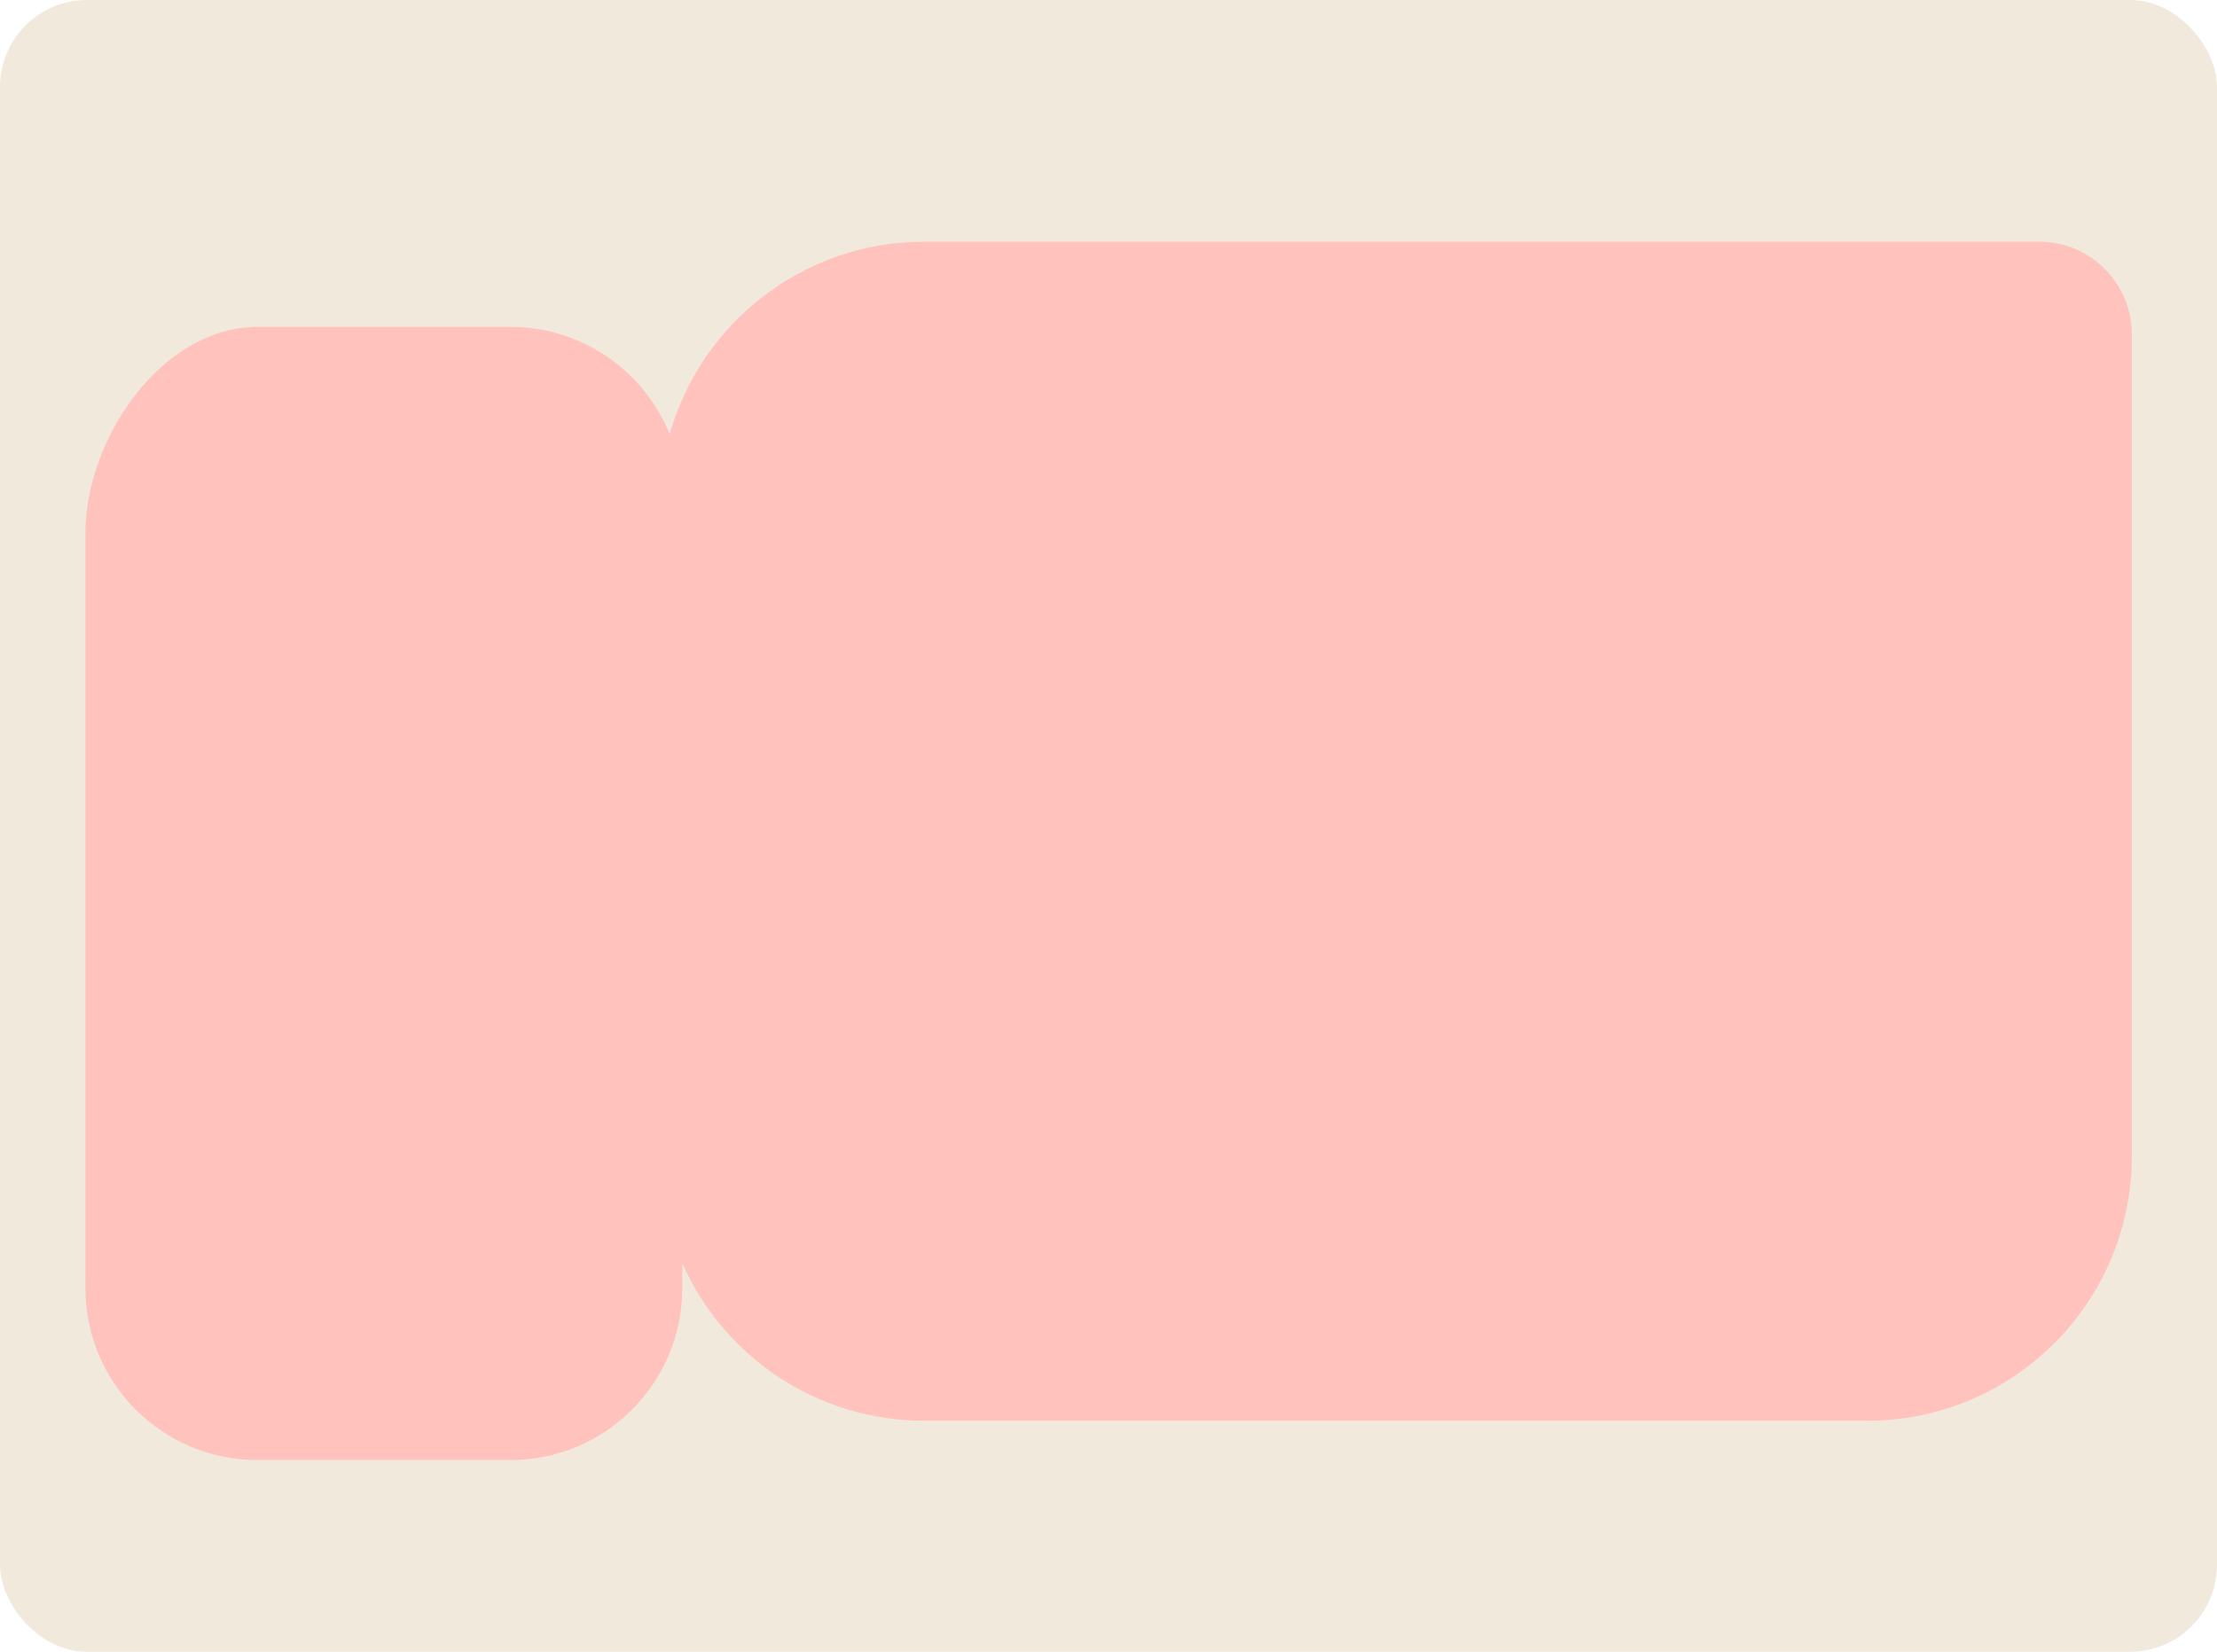
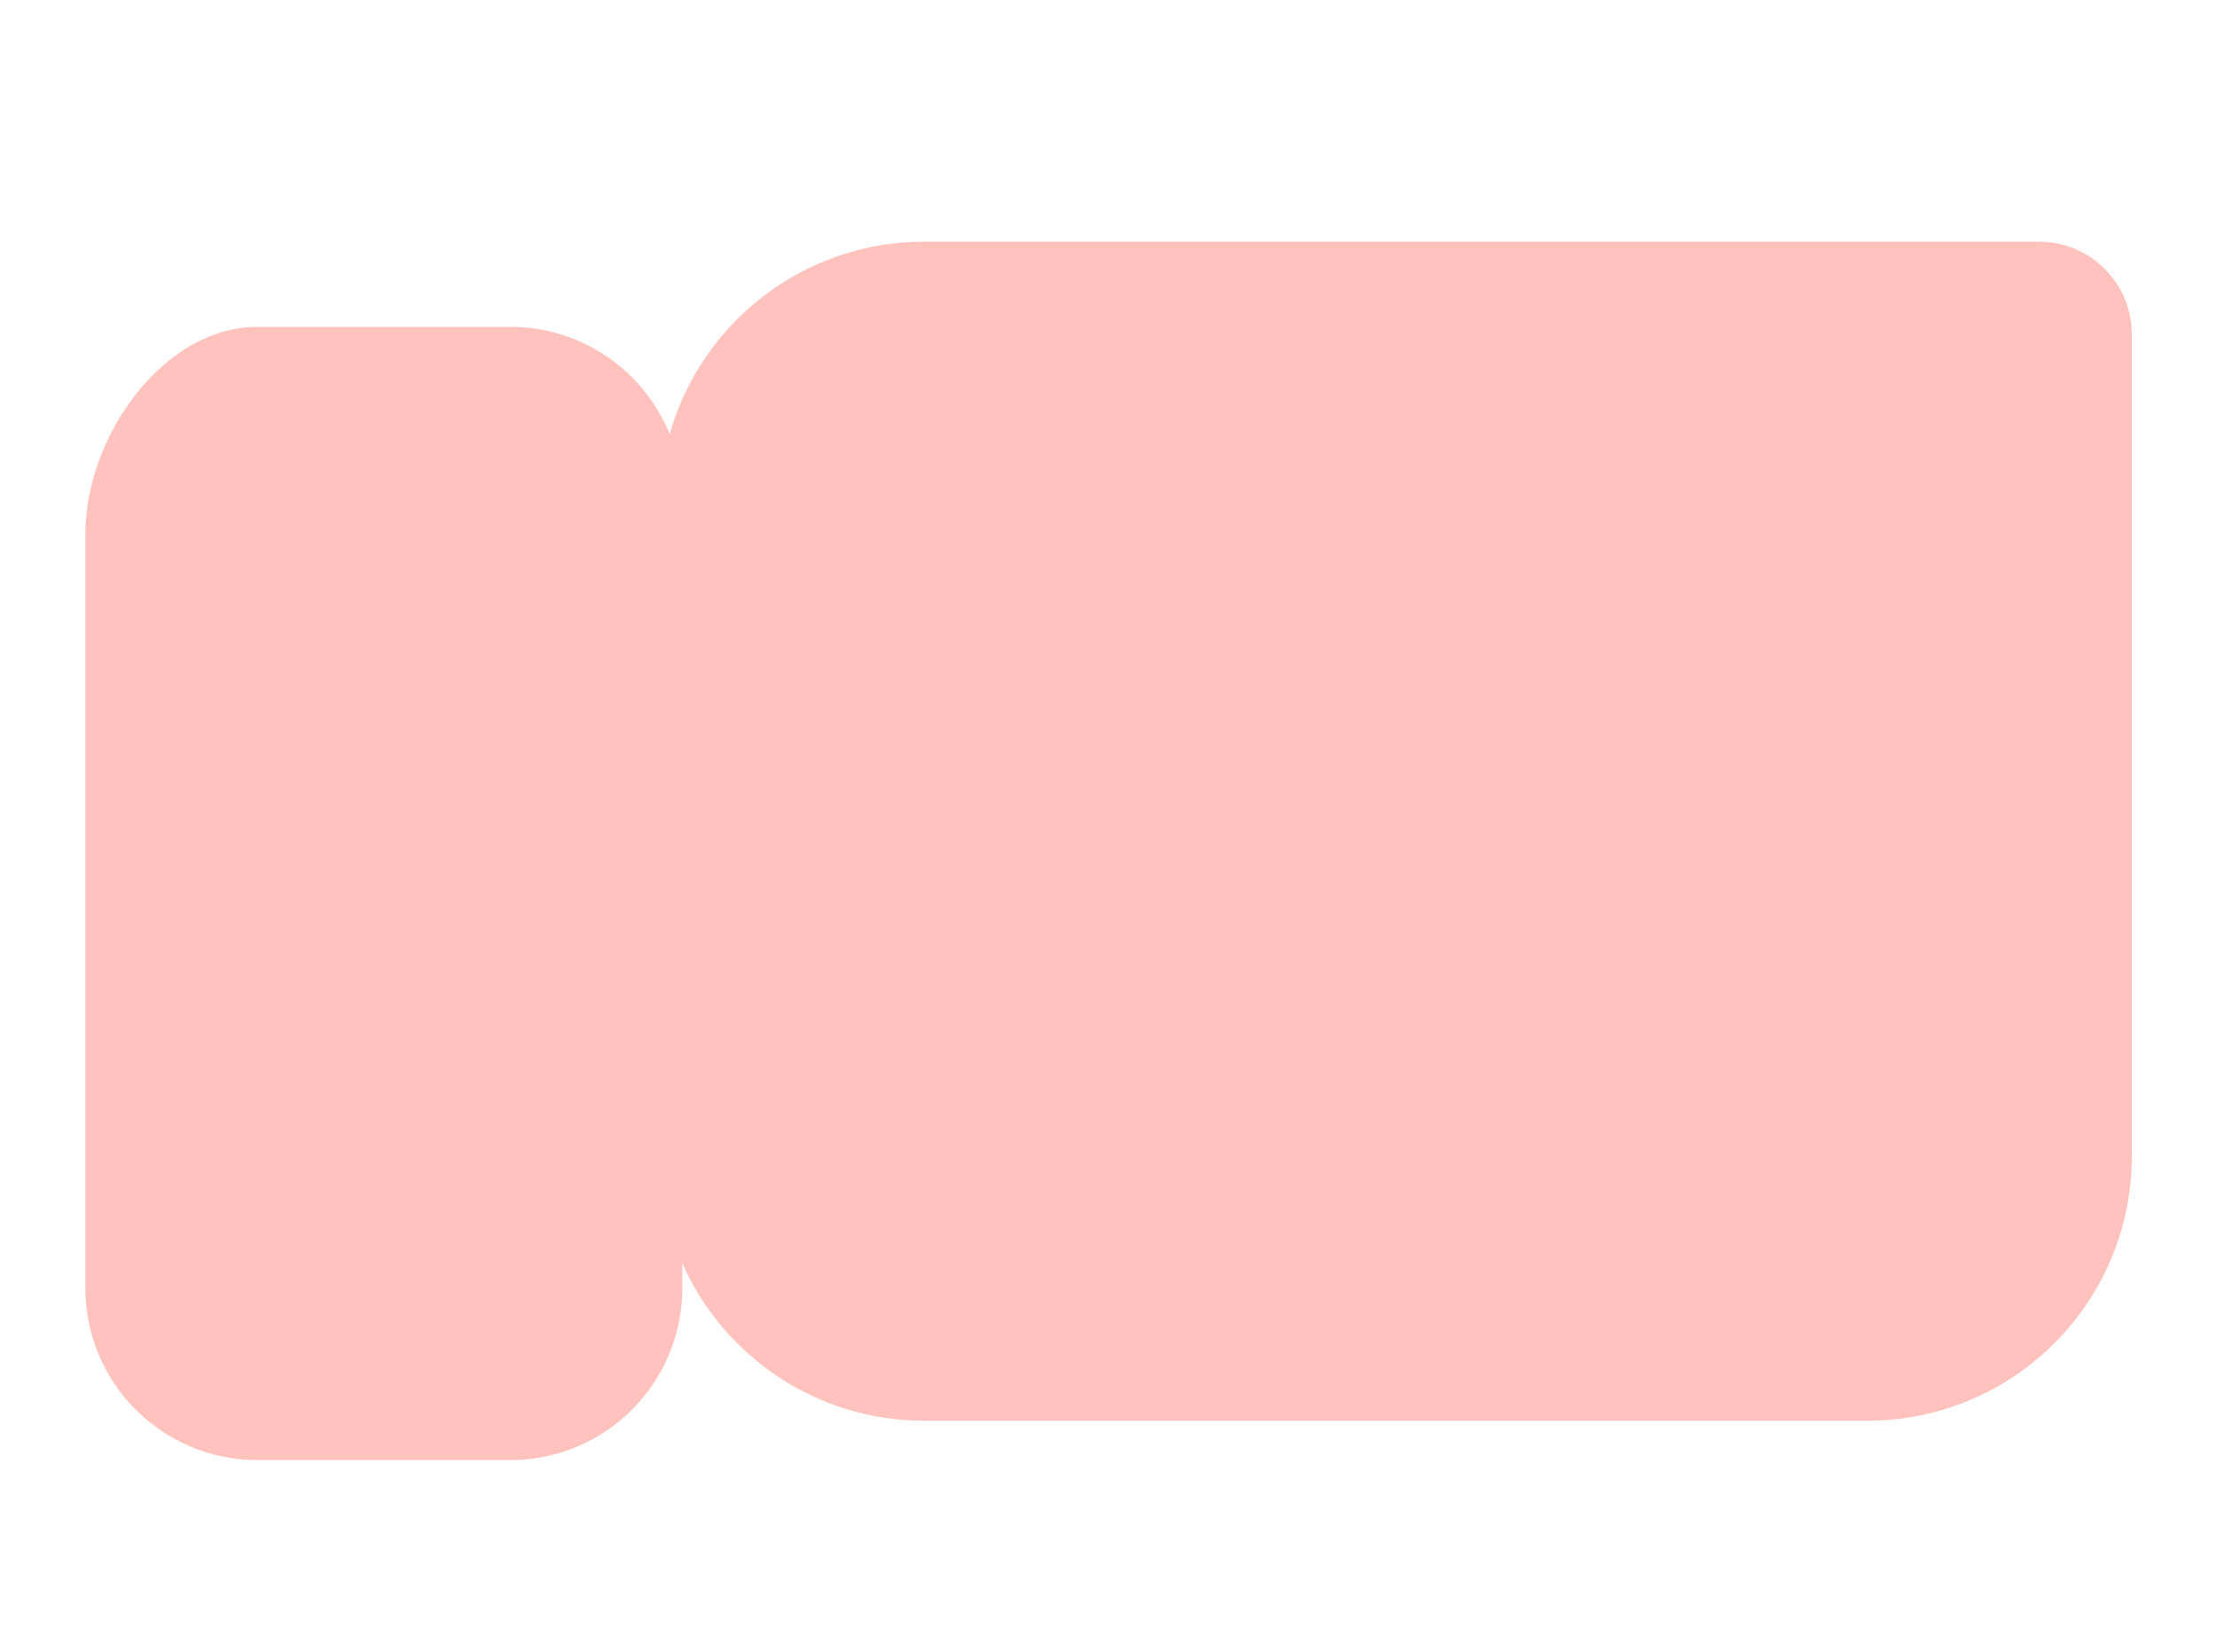
<svg xmlns="http://www.w3.org/2000/svg" id="Layer_2" data-name="Layer 2" viewBox="0 0 102 76">
  <defs>
    <style> .cls-1 { fill: #f2e9dd; } .cls-2 { fill: #ffc2bd; } </style>
  </defs>
  <g id="_прямоугольники" data-name="прямоугольники">
-     <rect class="cls-1" width="102" height="76" rx="4" ry="4" />
-   </g>
+     </g>
  <g id="_формы" data-name="формы">
    <path class="cls-2" d="m93.82,11.12h-51.3c-5.57,0-10.27,3.75-11.71,8.86-1.17-2.9-4.01-4.94-7.33-4.94h-11.64c-4.37,0-7.91,5.12-7.91,9.49v34.74c0,4.37,3.54,7.91,7.91,7.91h11.64c4.37,0,7.91-3.54,7.91-7.91v-1.15c1.89,4.27,6.16,7.25,11.13,7.25h43.39c6.72,0,12.17-5.45,12.17-12.17V15.38c0-2.35-1.91-4.26-4.26-4.26Z" />
  </g>
</svg>